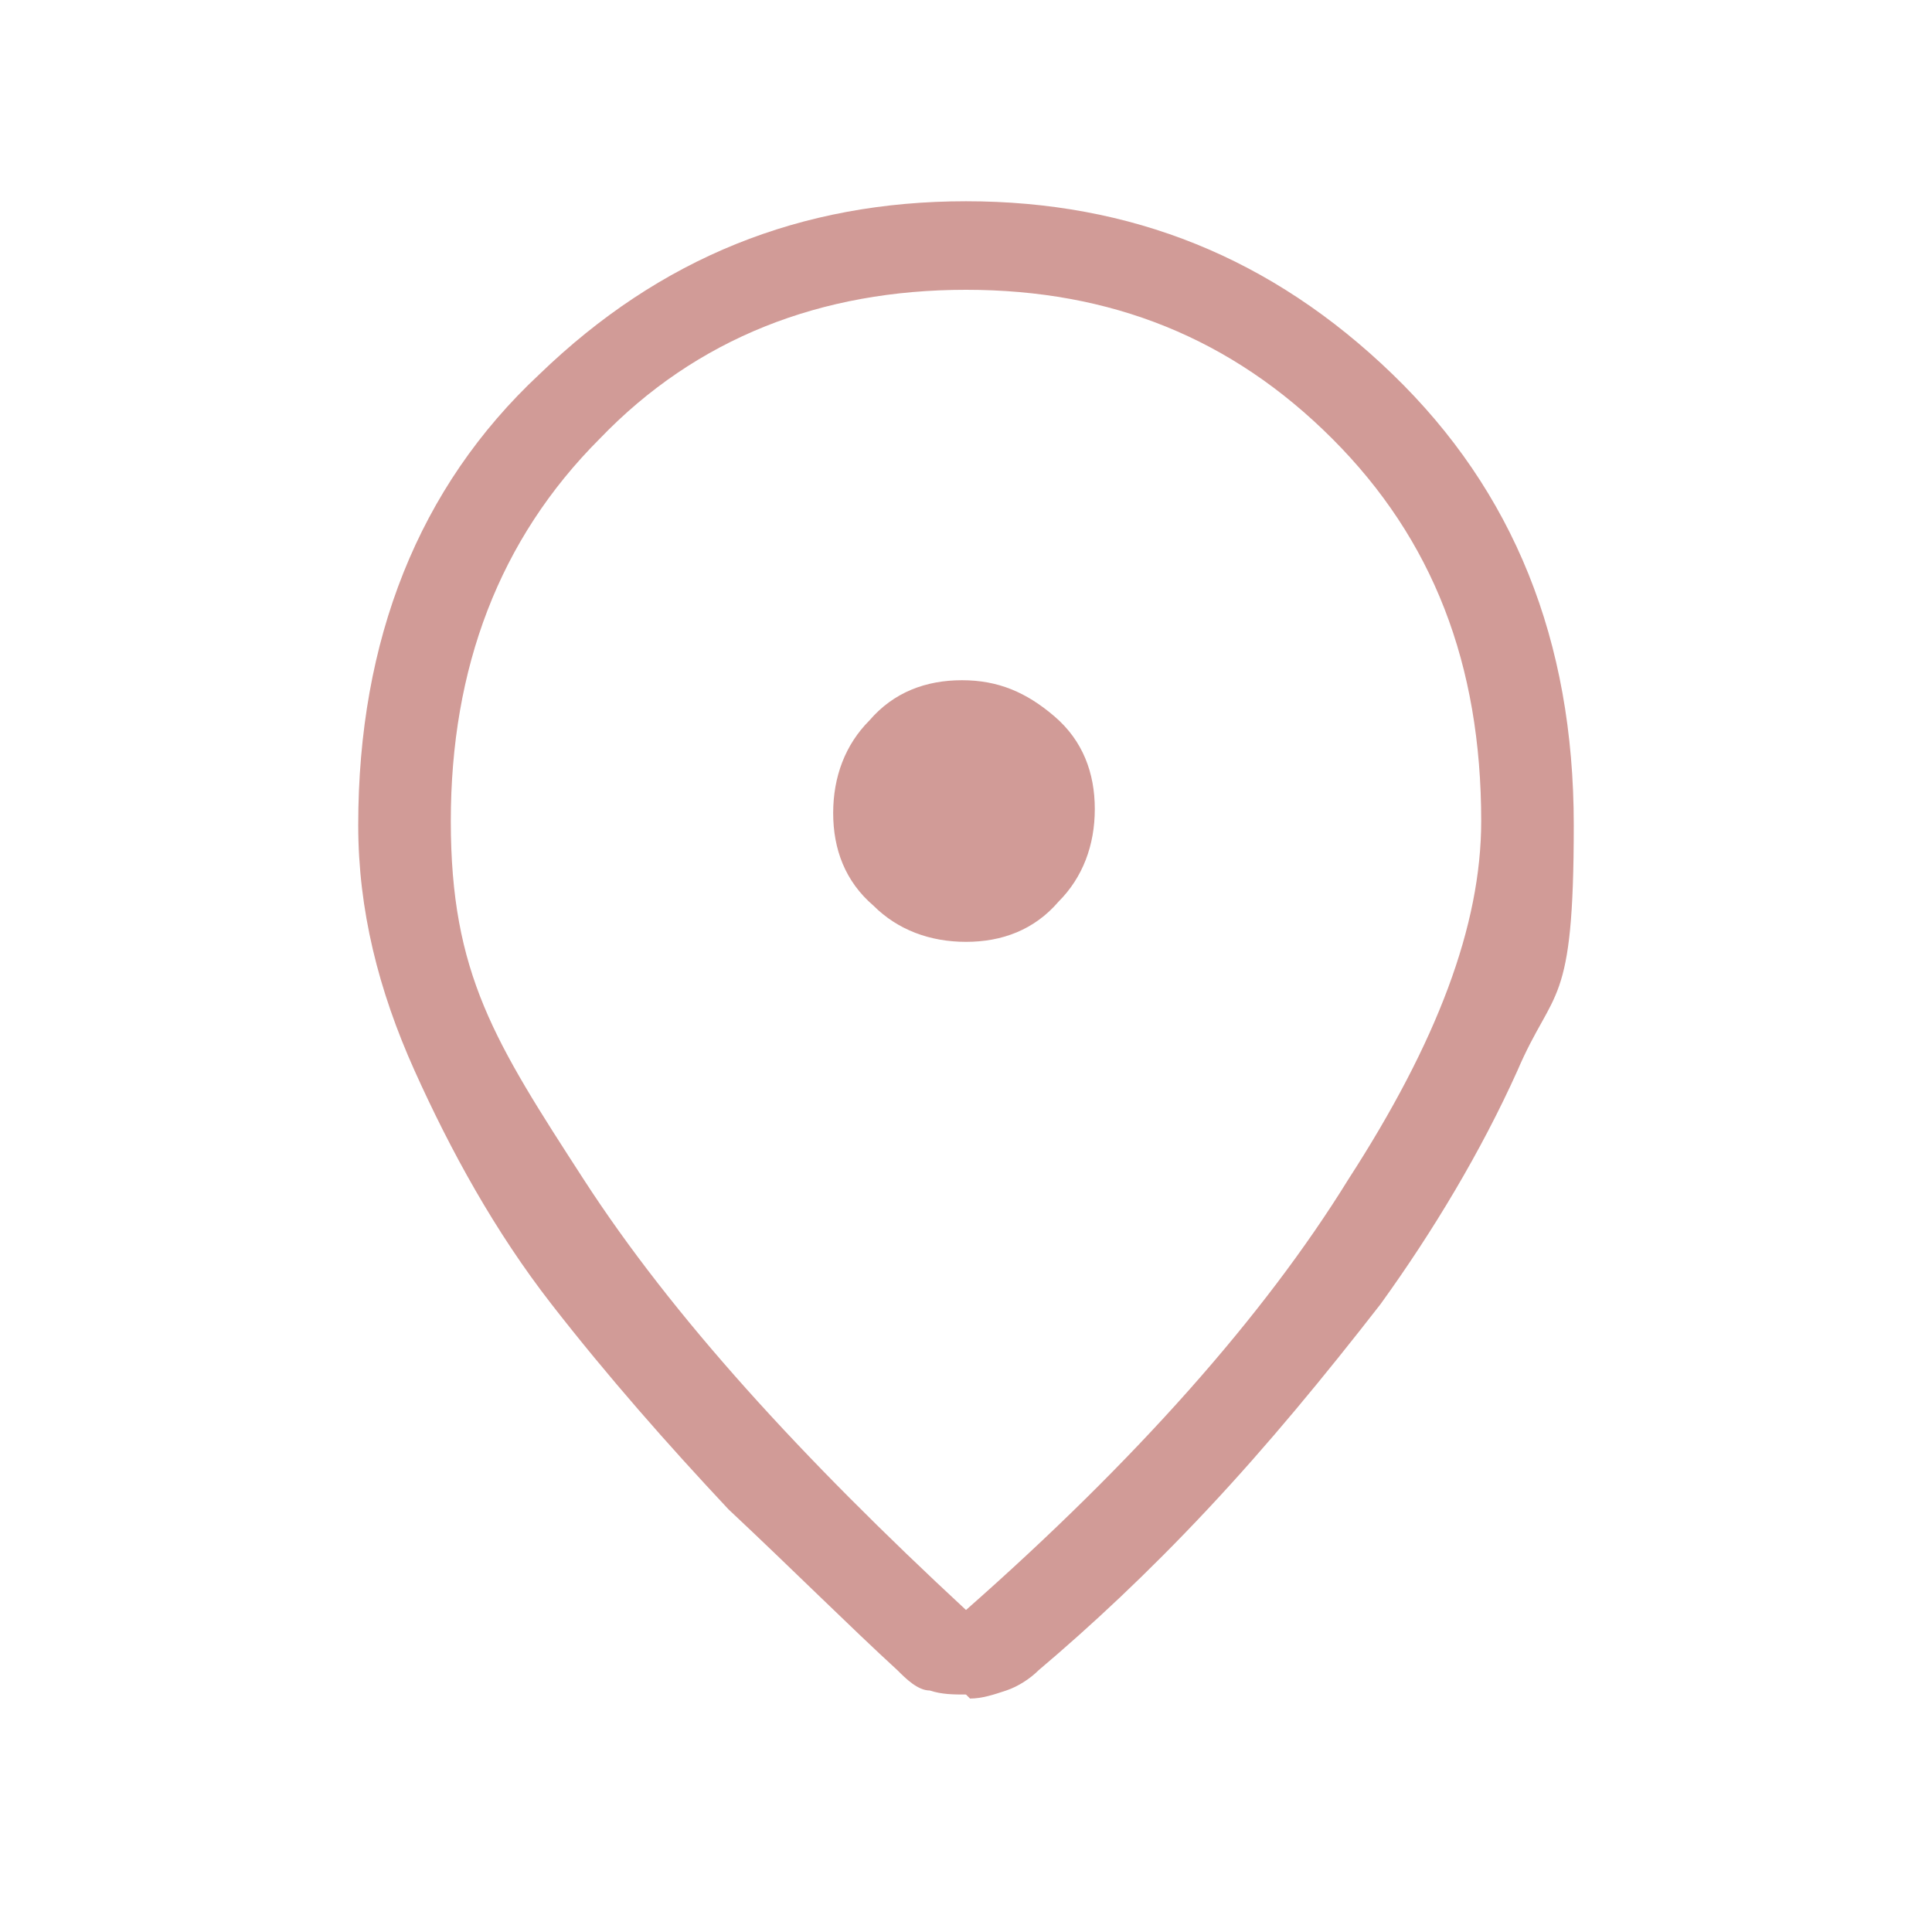
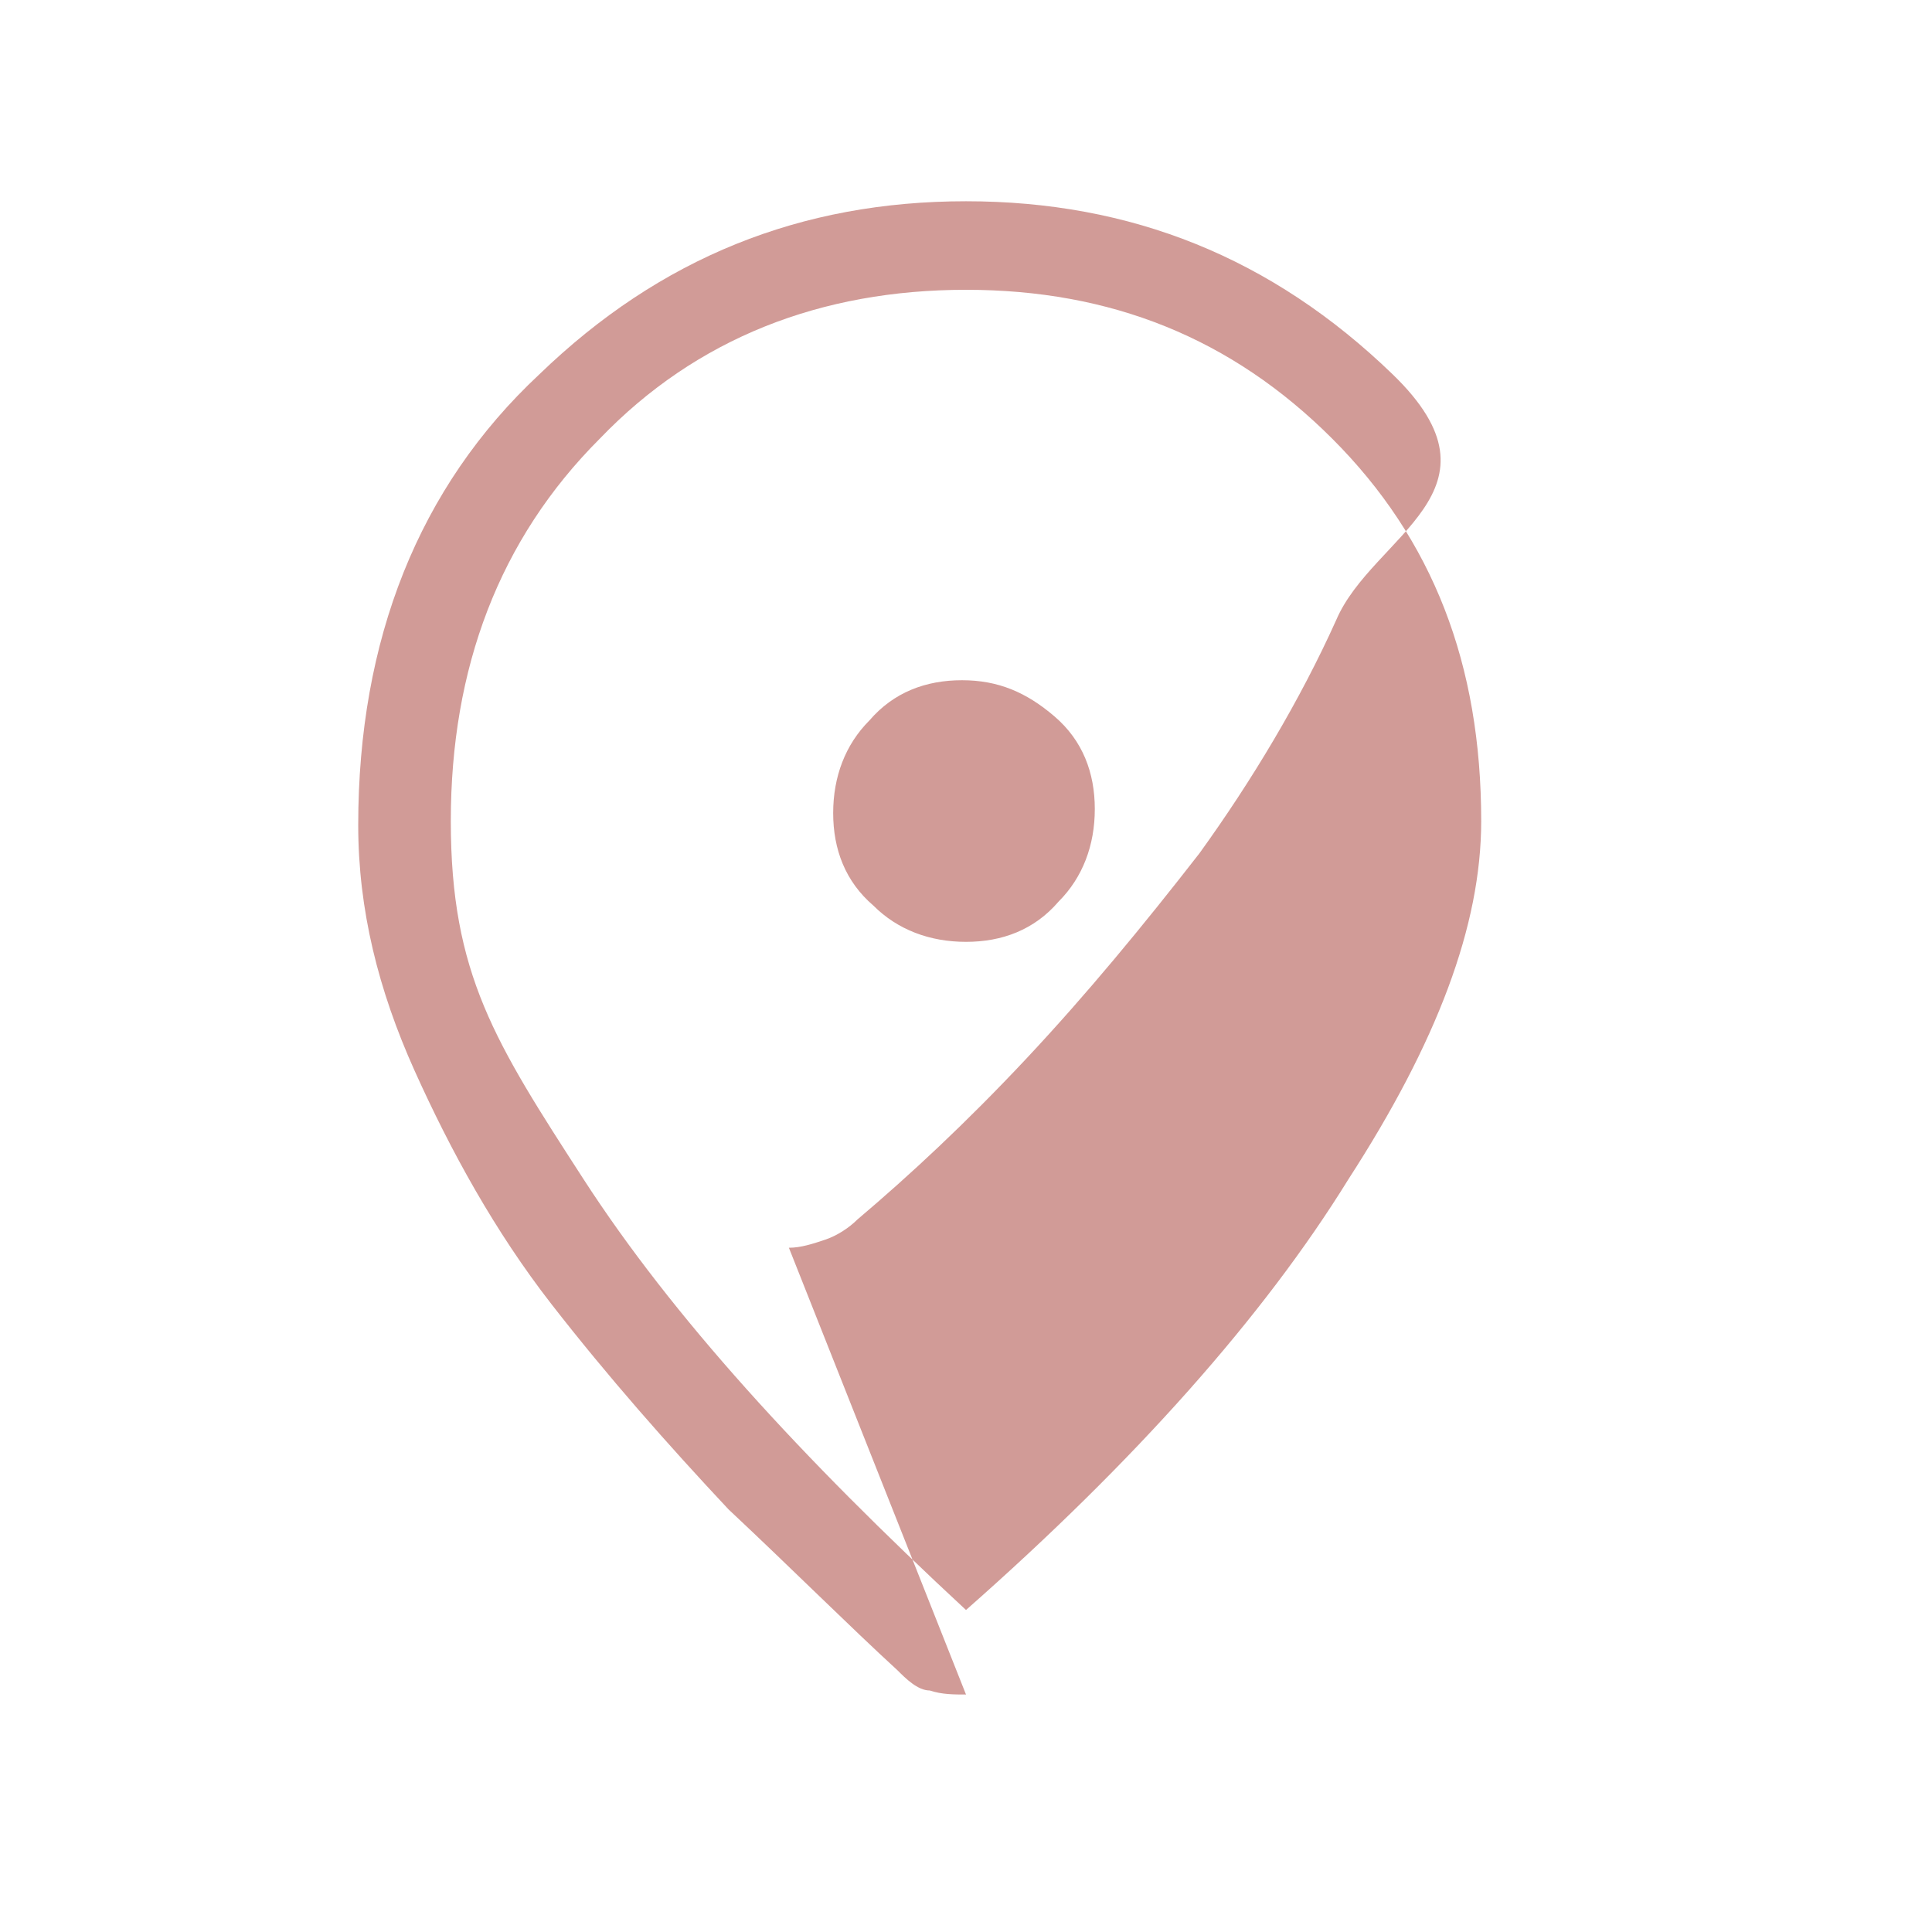
<svg xmlns="http://www.w3.org/2000/svg" id="Warstwa_1" version="1.1" viewBox="0 0 48 48">
  <defs>
    <style>
      .st0 {
        fill: #d19b97;
      }
    </style>
  </defs>
-   <path class="st0" d="M24,40c4.2-3.7,7.4-7.3,9.5-10.7,2.2-3.4,3.3-6.3,3.3-8.9,0-3.9-1.2-7-3.7-9.5-2.5-2.5-5.5-3.7-9.1-3.7s-6.7,1.2-9.1,3.7c-2.5,2.5-3.7,5.7-3.7,9.5s1.1,5.5,3.3,8.9c2.2,3.4,5.4,6.9,9.5,10.7ZM24,42.1c-.3,0-.6,0-.9-.1-.3,0-.6-.3-.8-.5-1.2-1.1-2.6-2.5-4.2-4-1.5-1.6-3-3.3-4.4-5.1-1.4-1.8-2.5-3.8-3.4-5.8-.9-2-1.4-4-1.4-6.1,0-4.6,1.5-8.4,4.5-11.2,3-2.9,6.5-4.3,10.6-4.3s7.6,1.4,10.6,4.3c3,2.9,4.5,6.6,4.5,11.2s-.5,4-1.4,6.1c-.9,2-2.1,4-3.4,5.8-1.4,1.8-2.8,3.5-4.3,5.1s-2.9,2.9-4.2,4c-.2.2-.5.4-.8.5-.3.1-.6.2-.9.2ZM24,23.4c.9,0,1.7-.3,2.3-1,.6-.6.9-1.4.9-2.3,0-.9-.3-1.7-1-2.3s-1.4-.9-2.3-.9c-.9,0-1.7.3-2.3,1-.6.6-.9,1.4-.9,2.3,0,.9.3,1.7,1,2.3.6.6,1.4.9,2.3.9Z" />
+   <path class="st0" d="M24,40c4.2-3.7,7.4-7.3,9.5-10.7,2.2-3.4,3.3-6.3,3.3-8.9,0-3.9-1.2-7-3.7-9.5-2.5-2.5-5.5-3.7-9.1-3.7s-6.7,1.2-9.1,3.7c-2.5,2.5-3.7,5.7-3.7,9.5s1.1,5.5,3.3,8.9c2.2,3.4,5.4,6.9,9.5,10.7ZM24,42.1c-.3,0-.6,0-.9-.1-.3,0-.6-.3-.8-.5-1.2-1.1-2.6-2.5-4.2-4-1.5-1.6-3-3.3-4.4-5.1-1.4-1.8-2.5-3.8-3.4-5.8-.9-2-1.4-4-1.4-6.1,0-4.6,1.5-8.4,4.5-11.2,3-2.9,6.5-4.3,10.6-4.3s7.6,1.4,10.6,4.3s-.5,4-1.4,6.1c-.9,2-2.1,4-3.4,5.8-1.4,1.8-2.8,3.5-4.3,5.1s-2.9,2.9-4.2,4c-.2.2-.5.4-.8.5-.3.1-.6.2-.9.2ZM24,23.4c.9,0,1.7-.3,2.3-1,.6-.6.9-1.4.9-2.3,0-.9-.3-1.7-1-2.3s-1.4-.9-2.3-.9c-.9,0-1.7.3-2.3,1-.6.6-.9,1.4-.9,2.3,0,.9.3,1.7,1,2.3.6.6,1.4.9,2.3.9Z" />
</svg>